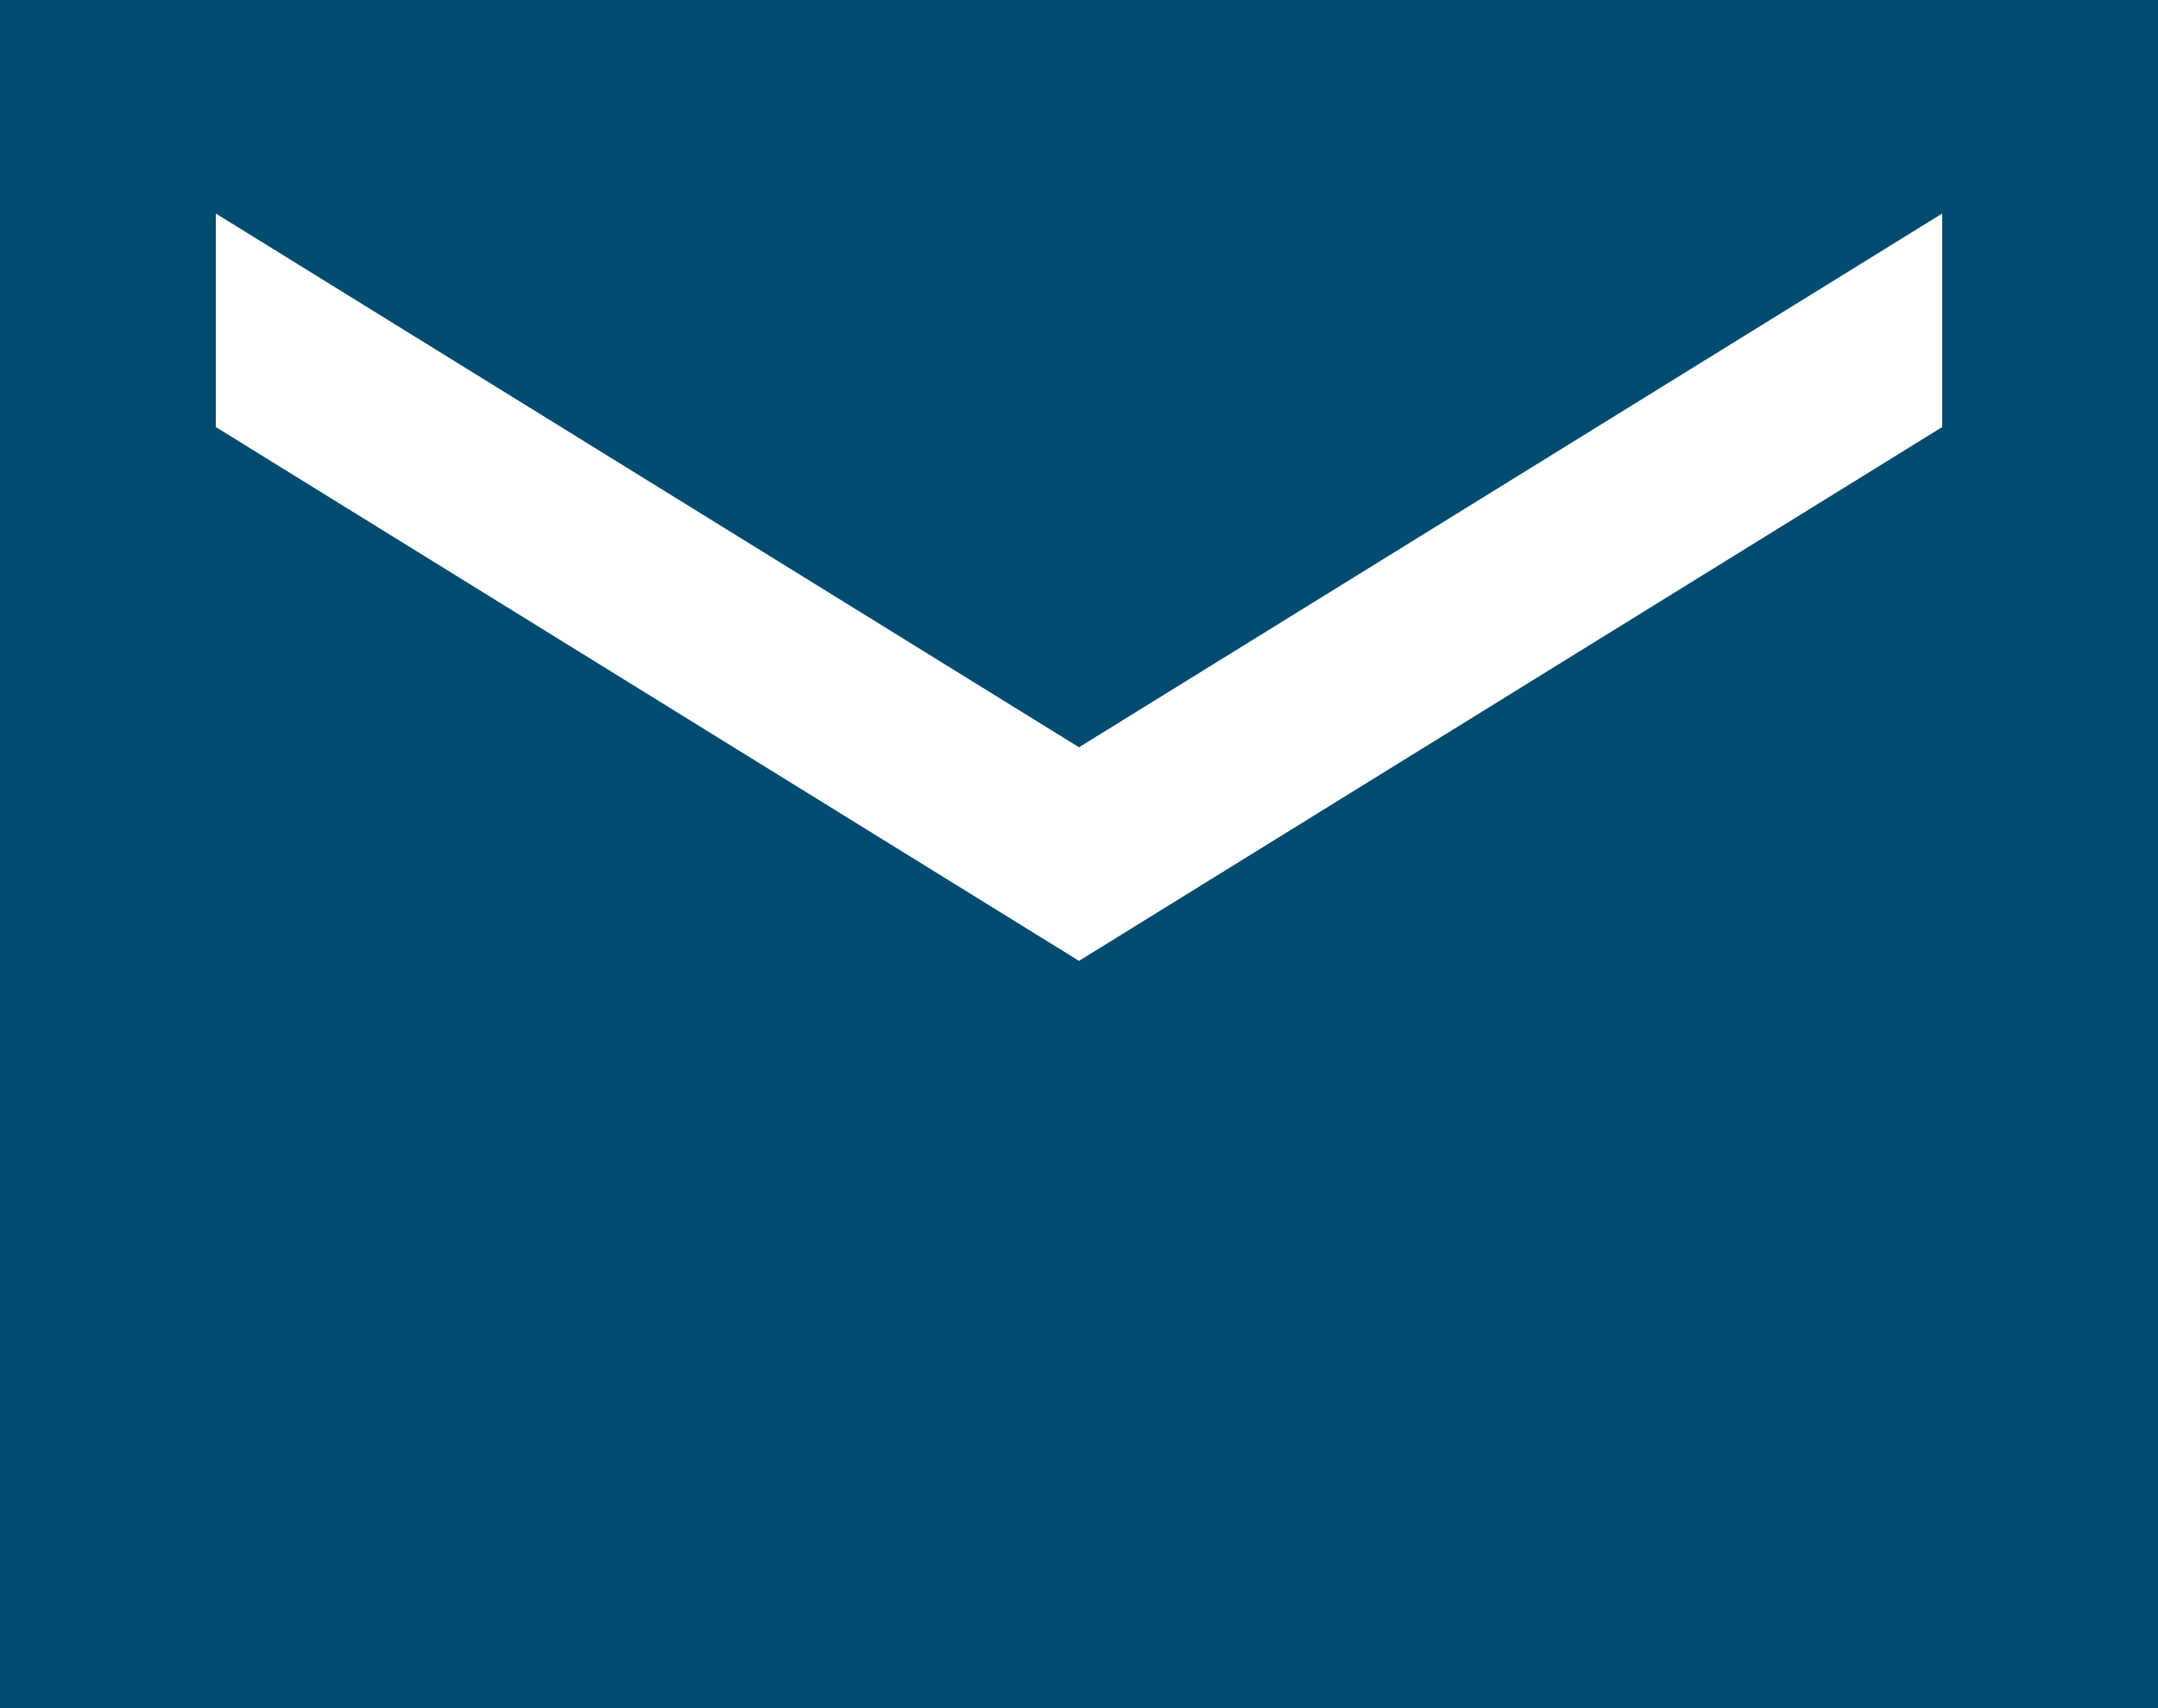
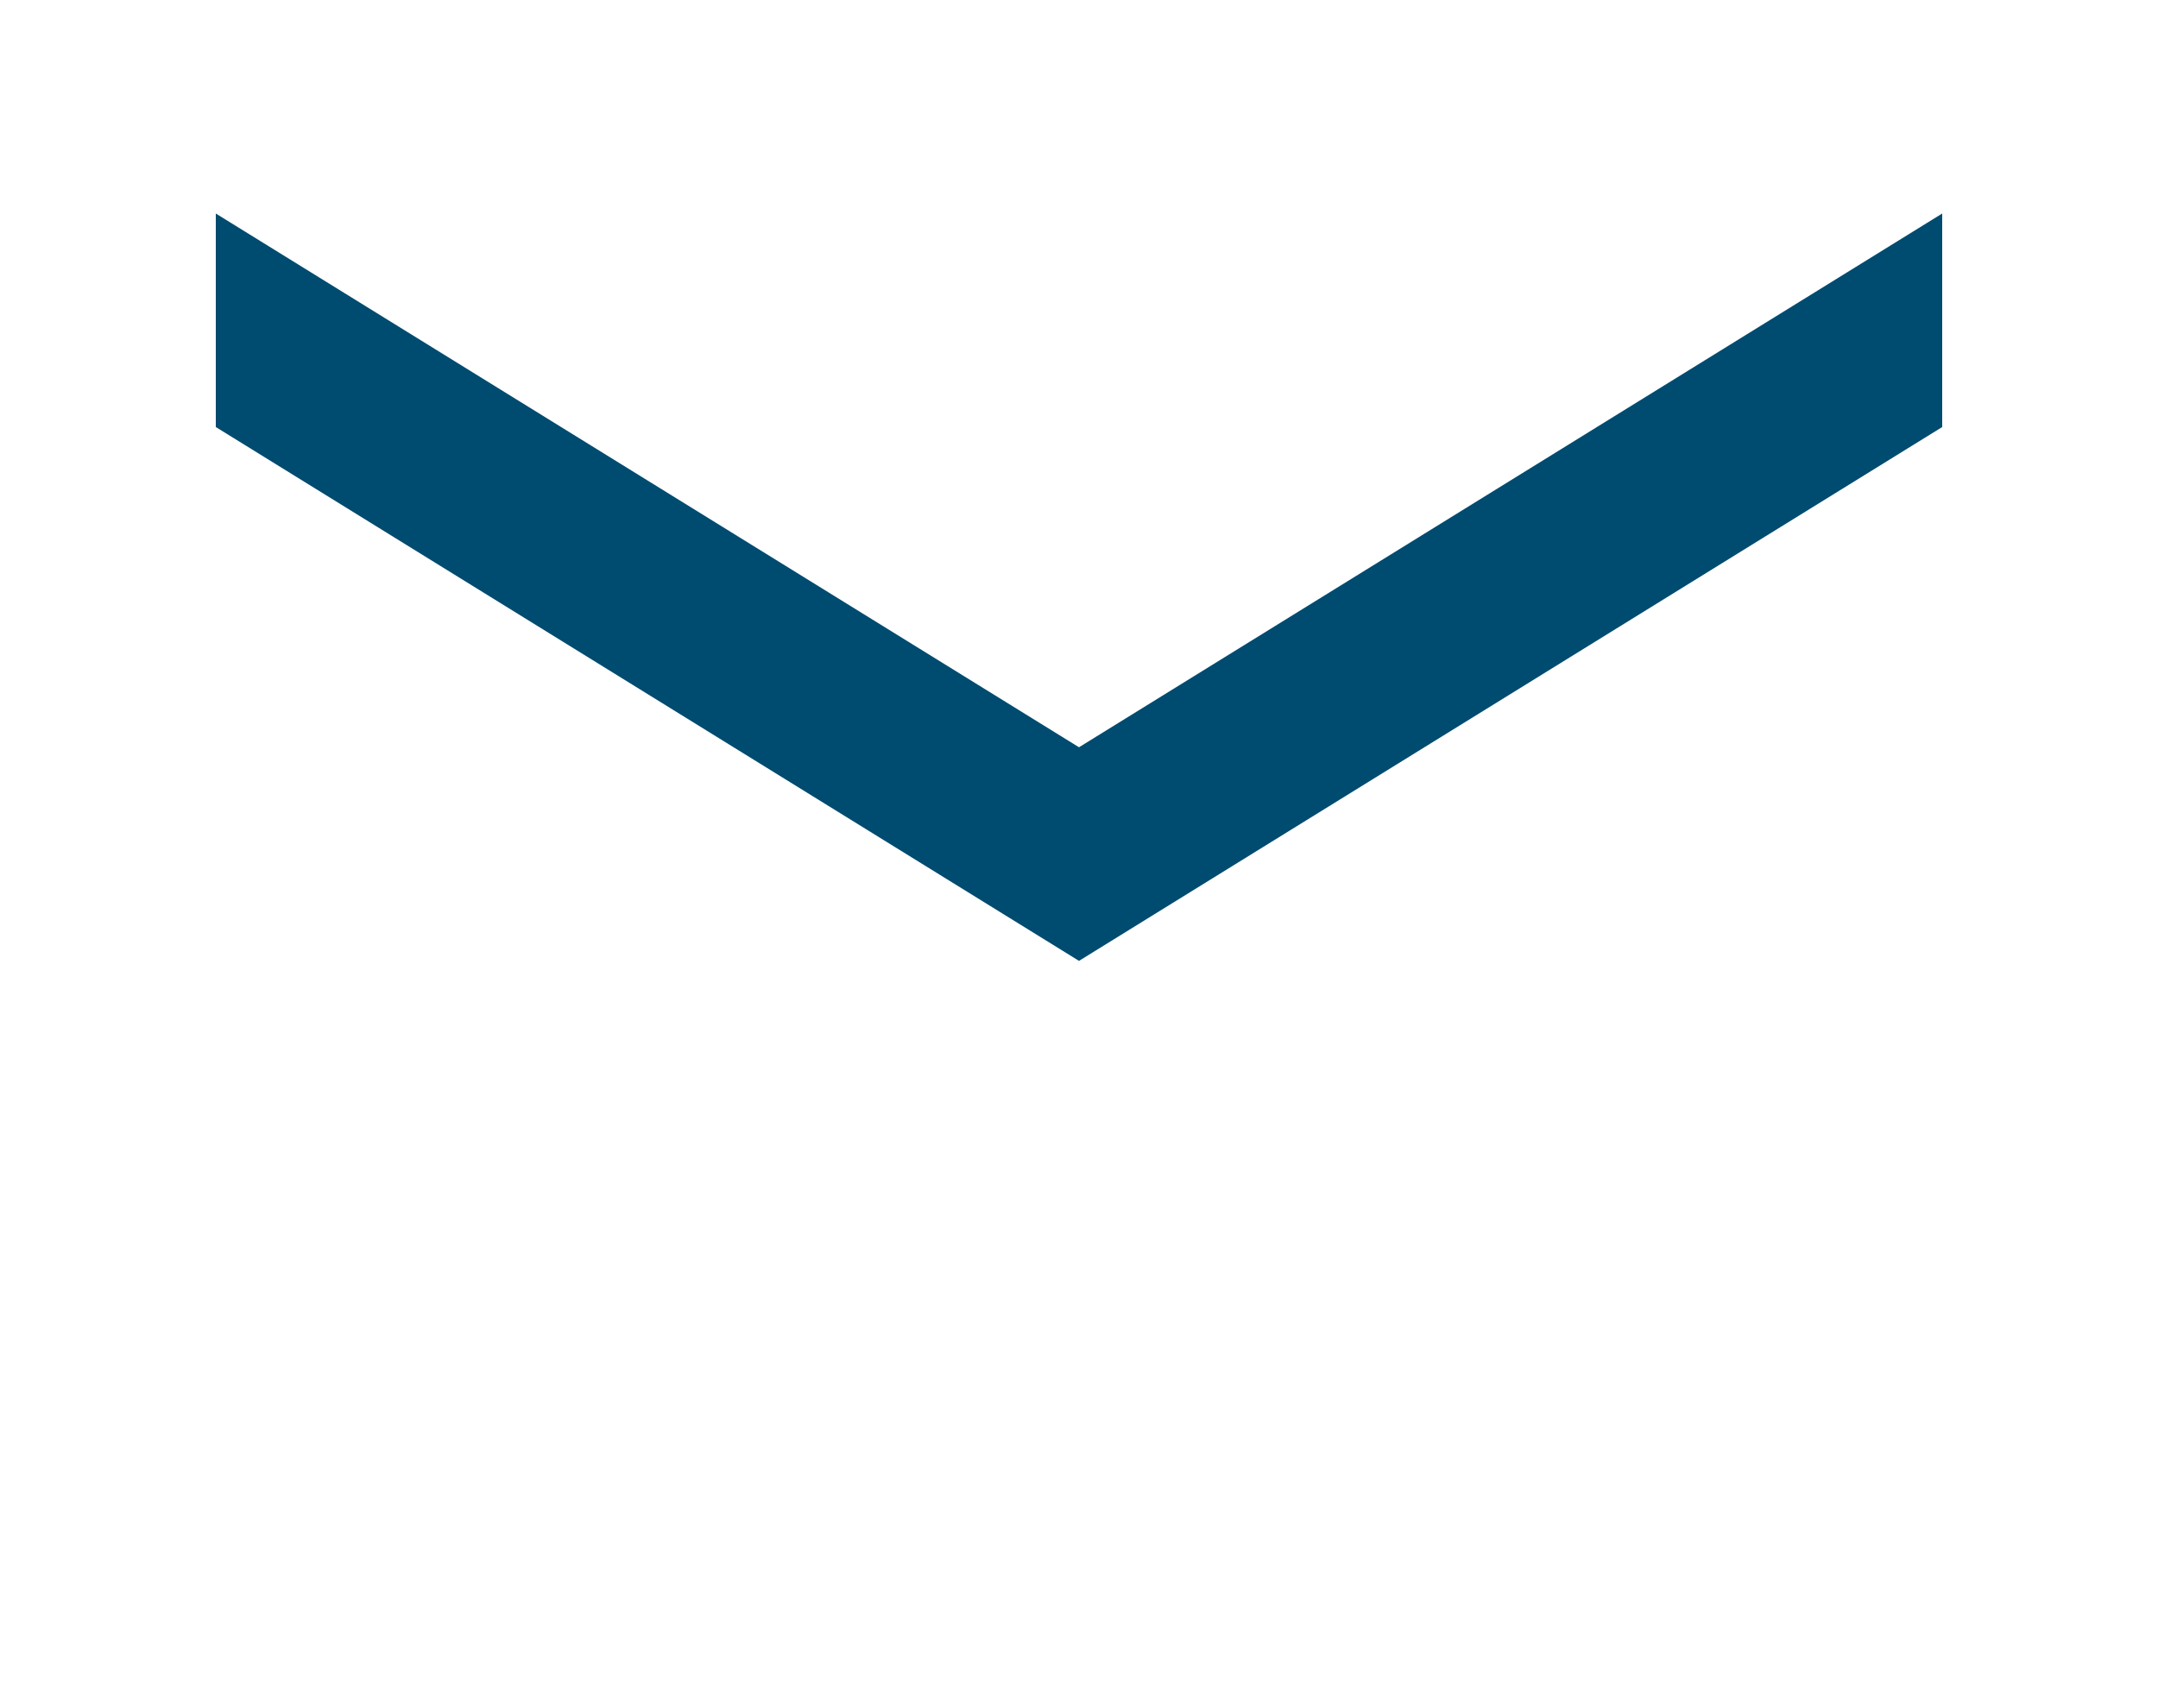
<svg xmlns="http://www.w3.org/2000/svg" width="24" height="19" viewBox="0 0 24 19" fill="none">
-   <path d="M24 0H0V19H24V0ZM21.6 4.75L12 10.688L2.4 4.75V2.375L12 8.312L21.6 2.375V4.75Z" fill="#004B70" />
+   <path d="M24 0H0V19V0ZM21.6 4.75L12 10.688L2.4 4.75V2.375L12 8.312L21.6 2.375V4.75Z" fill="#004B70" />
</svg>